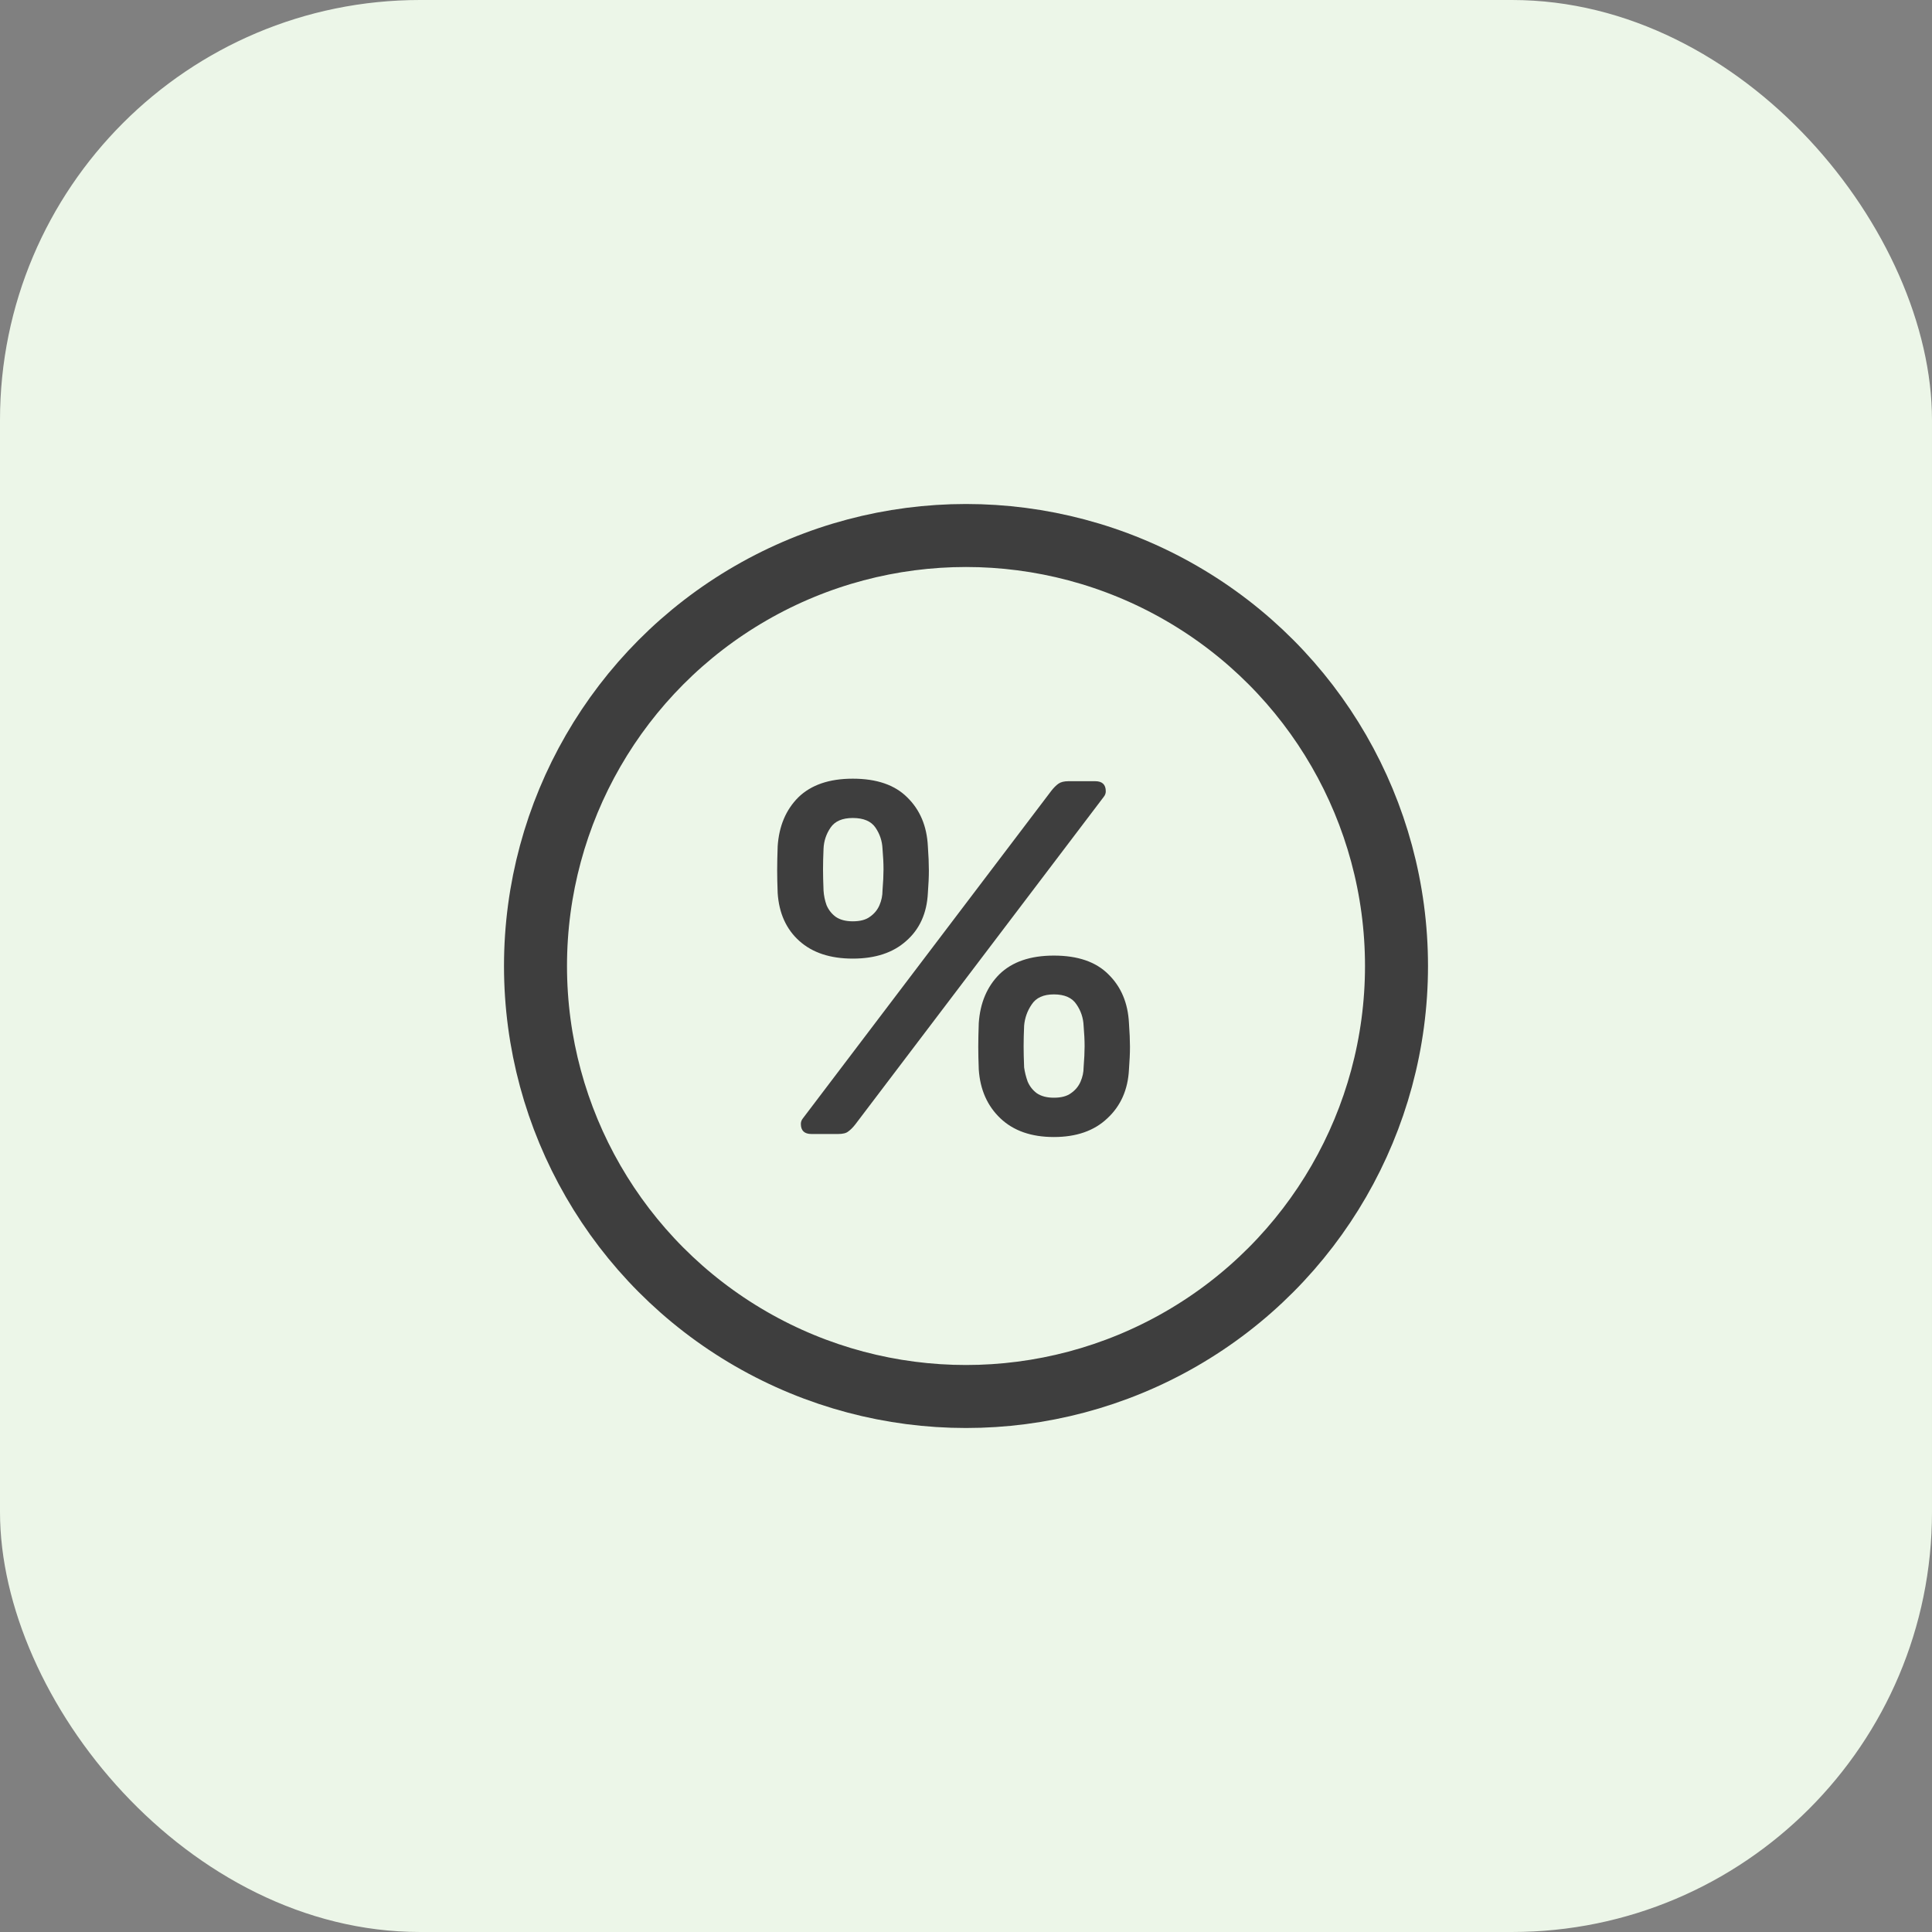
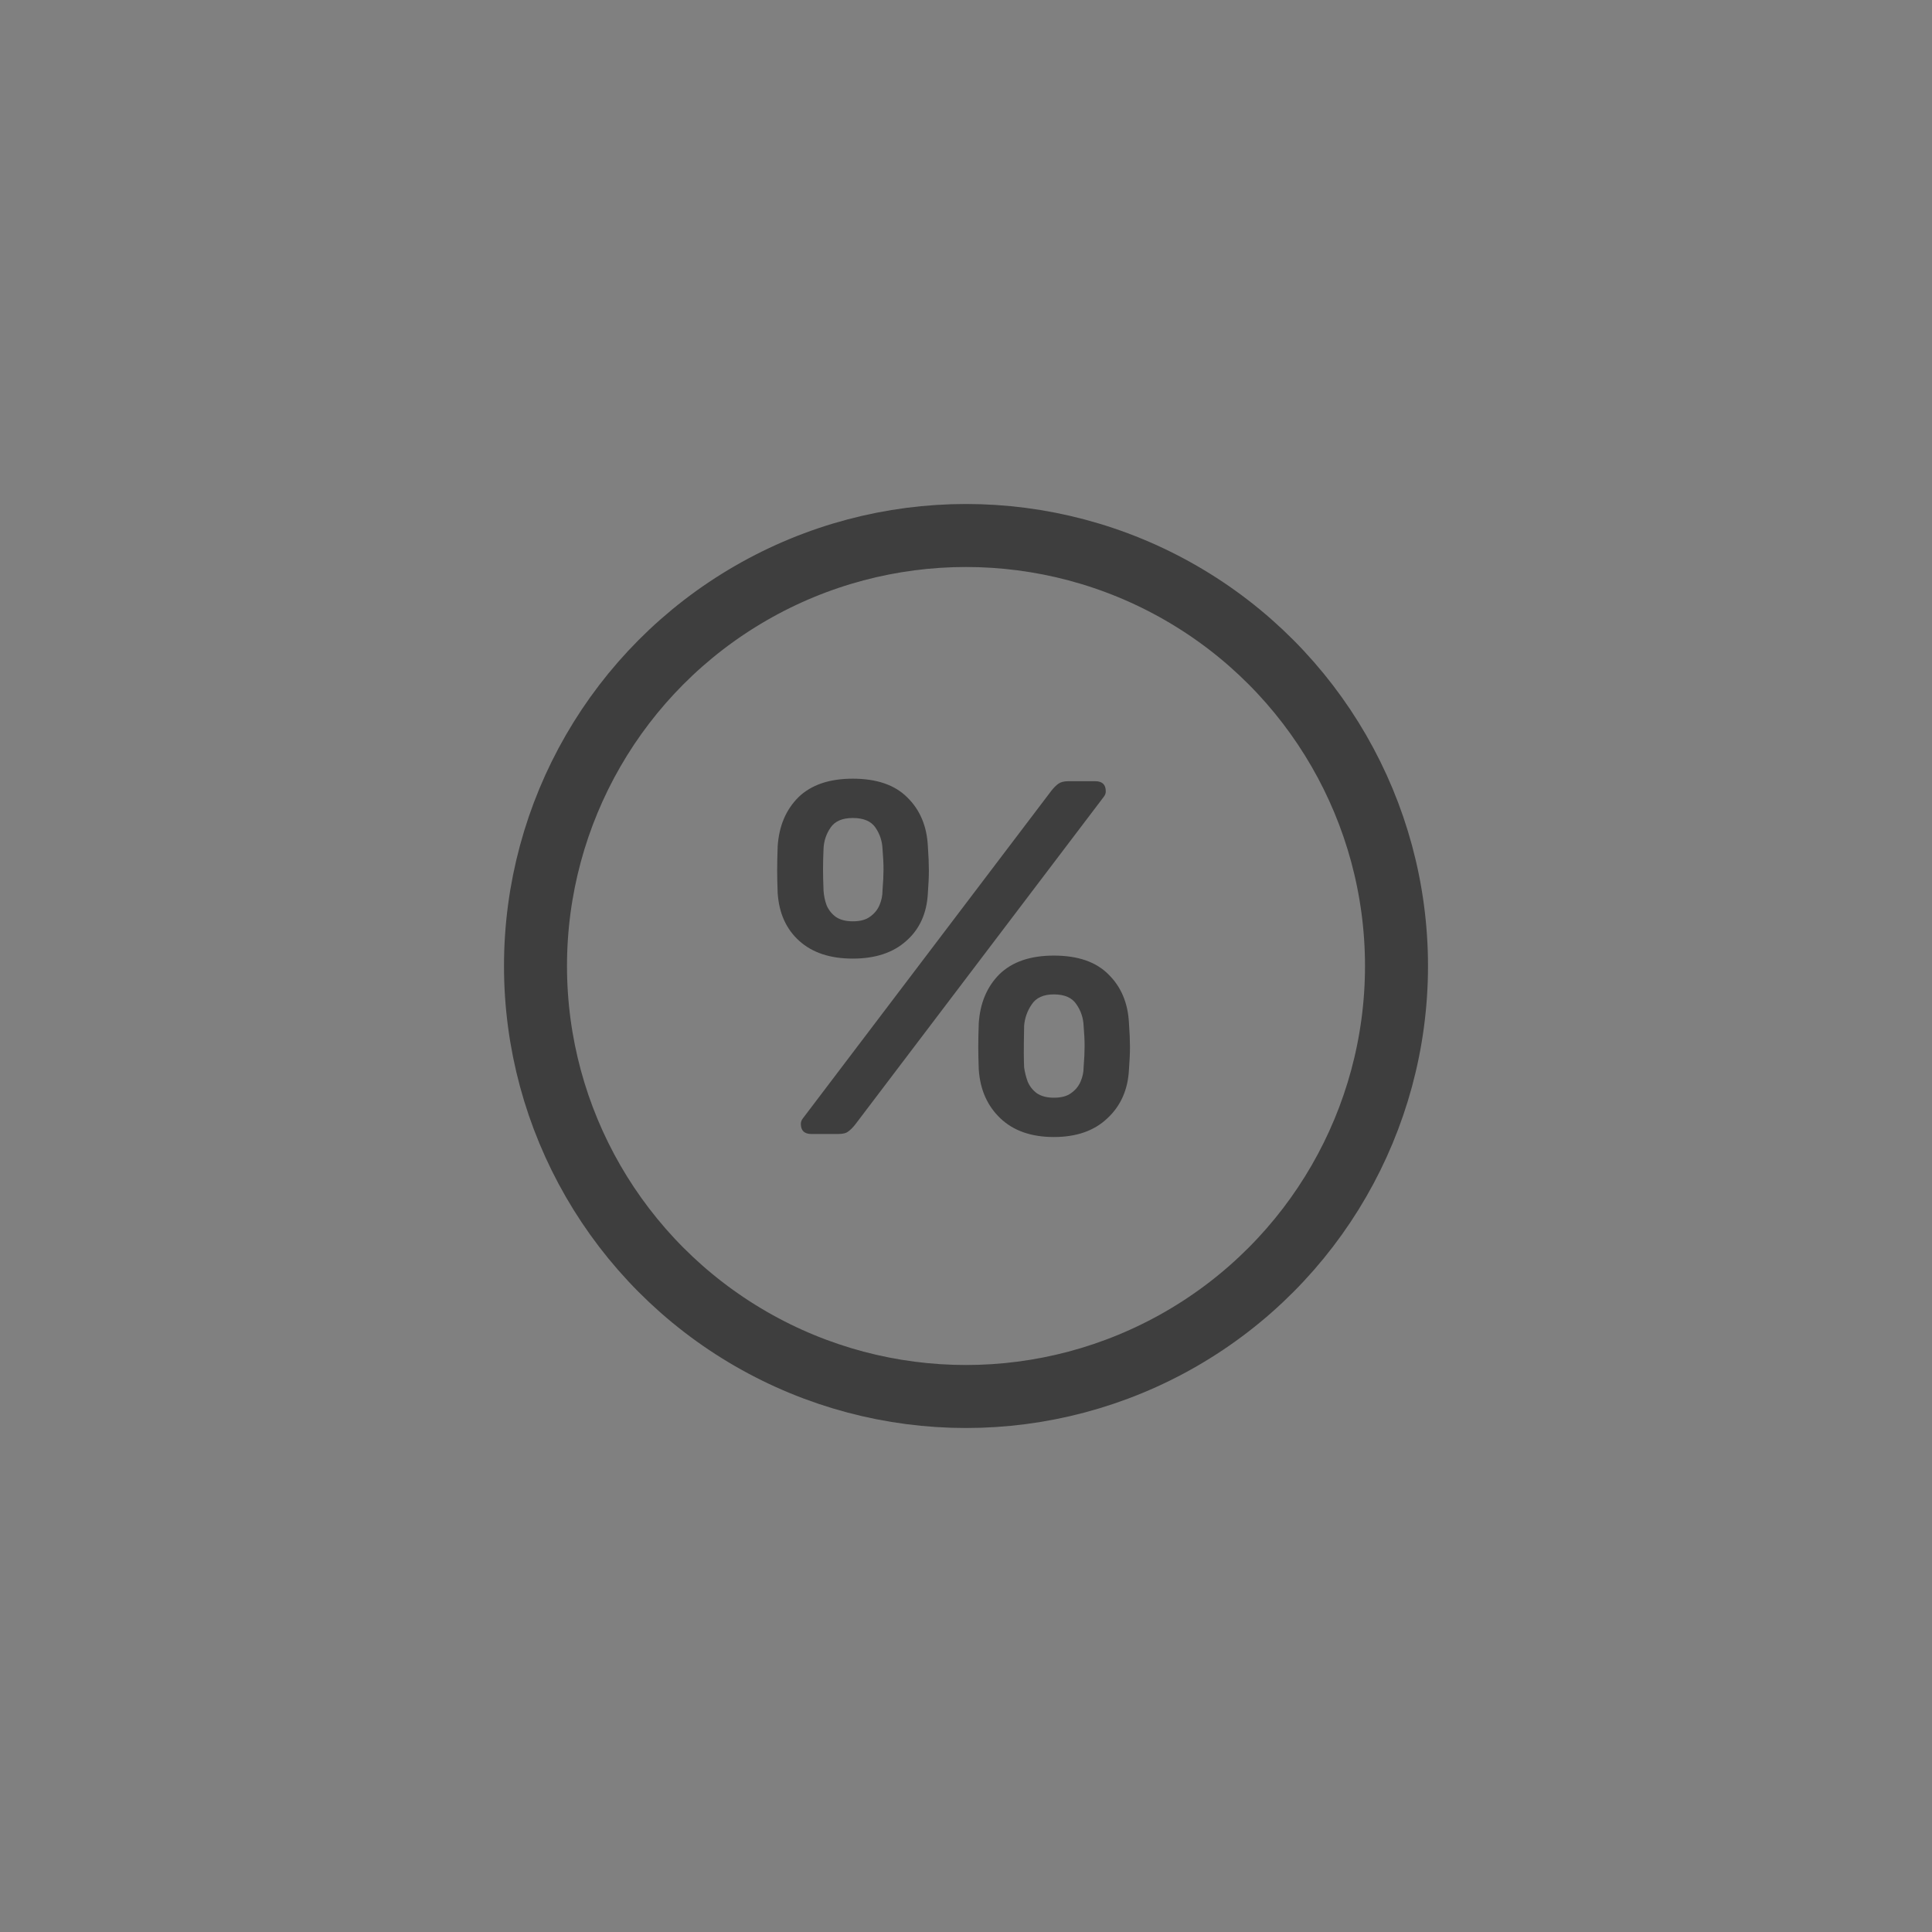
<svg xmlns="http://www.w3.org/2000/svg" width="46" height="46" viewBox="0 0 46 46" fill="none">
  <rect x="0" y="0" width="46" height="46" fill="#808080" stroke="none" />
-   <rect width="46" height="46" rx="10" fill="#ECF6E8" />
  <circle cx="23" cy="23" r="10.25" stroke="#3E3E3E" stroke-width="1.5" />
-   <path d="M19.32 27C19.152 27 19.068 26.92 19.068 26.76C19.068 26.712 19.084 26.668 19.116 26.628L25.032 18.828C25.088 18.756 25.144 18.7 25.2 18.66C25.256 18.62 25.336 18.6 25.44 18.6H26.076C26.244 18.6 26.328 18.68 26.328 18.84C26.328 18.888 26.312 18.932 26.28 18.972L20.364 26.772C20.308 26.844 20.252 26.9 20.196 26.94C20.148 26.98 20.068 27 19.956 27H19.32ZM25.092 27.072C24.556 27.072 24.132 26.924 23.82 26.628C23.508 26.332 23.336 25.944 23.304 25.464C23.296 25.256 23.292 25.076 23.292 24.924C23.292 24.772 23.296 24.584 23.304 24.36C23.336 23.88 23.5 23.492 23.796 23.196C24.1 22.9 24.532 22.752 25.092 22.752C25.66 22.752 26.092 22.9 26.388 23.196C26.692 23.492 26.856 23.88 26.88 24.36C26.896 24.584 26.904 24.772 26.904 24.924C26.904 25.076 26.896 25.256 26.88 25.464C26.856 25.944 26.684 26.332 26.364 26.628C26.052 26.924 25.628 27.072 25.092 27.072ZM25.092 26.136C25.268 26.136 25.404 26.1 25.5 26.028C25.604 25.956 25.68 25.864 25.728 25.752C25.776 25.64 25.8 25.528 25.8 25.416C25.816 25.216 25.824 25.048 25.824 24.912C25.824 24.768 25.816 24.604 25.8 24.42C25.792 24.236 25.736 24.068 25.632 23.916C25.528 23.756 25.348 23.676 25.092 23.676C24.844 23.676 24.668 23.756 24.564 23.916C24.46 24.068 24.4 24.236 24.384 24.42C24.376 24.604 24.372 24.768 24.372 24.912C24.372 25.048 24.376 25.216 24.384 25.416C24.4 25.528 24.428 25.64 24.468 25.752C24.516 25.864 24.588 25.956 24.684 26.028C24.788 26.1 24.924 26.136 25.092 26.136ZM20.304 22.824C19.768 22.824 19.344 22.684 19.032 22.404C18.72 22.124 18.548 21.744 18.516 21.264C18.508 21.056 18.504 20.876 18.504 20.724C18.504 20.564 18.508 20.372 18.516 20.148C18.548 19.668 18.712 19.28 19.008 18.984C19.312 18.688 19.744 18.54 20.304 18.54C20.872 18.54 21.304 18.688 21.6 18.984C21.904 19.28 22.068 19.668 22.092 20.148C22.108 20.372 22.116 20.564 22.116 20.724C22.116 20.876 22.108 21.056 22.092 21.264C22.068 21.744 21.896 22.124 21.576 22.404C21.264 22.684 20.84 22.824 20.304 22.824ZM20.304 21.936C20.48 21.936 20.616 21.9 20.712 21.828C20.816 21.756 20.892 21.664 20.94 21.552C20.988 21.44 21.012 21.324 21.012 21.204C21.028 21.004 21.036 20.836 21.036 20.7C21.036 20.556 21.028 20.392 21.012 20.208C21.004 20.024 20.948 19.856 20.844 19.704C20.74 19.552 20.56 19.476 20.304 19.476C20.056 19.476 19.88 19.552 19.776 19.704C19.672 19.856 19.616 20.024 19.608 20.208C19.6 20.392 19.596 20.556 19.596 20.7C19.596 20.836 19.6 21.004 19.608 21.204C19.616 21.324 19.64 21.44 19.68 21.552C19.728 21.664 19.8 21.756 19.896 21.828C20 21.9 20.136 21.936 20.304 21.936Z" fill="#3E3E3E" />
+   <path d="M19.32 27C19.152 27 19.068 26.92 19.068 26.76C19.068 26.712 19.084 26.668 19.116 26.628L25.032 18.828C25.088 18.756 25.144 18.7 25.2 18.66C25.256 18.62 25.336 18.6 25.44 18.6H26.076C26.244 18.6 26.328 18.68 26.328 18.84C26.328 18.888 26.312 18.932 26.28 18.972L20.364 26.772C20.308 26.844 20.252 26.9 20.196 26.94C20.148 26.98 20.068 27 19.956 27H19.32ZM25.092 27.072C24.556 27.072 24.132 26.924 23.82 26.628C23.508 26.332 23.336 25.944 23.304 25.464C23.296 25.256 23.292 25.076 23.292 24.924C23.292 24.772 23.296 24.584 23.304 24.36C23.336 23.88 23.5 23.492 23.796 23.196C24.1 22.9 24.532 22.752 25.092 22.752C25.66 22.752 26.092 22.9 26.388 23.196C26.692 23.492 26.856 23.88 26.88 24.36C26.896 24.584 26.904 24.772 26.904 24.924C26.904 25.076 26.896 25.256 26.88 25.464C26.856 25.944 26.684 26.332 26.364 26.628C26.052 26.924 25.628 27.072 25.092 27.072ZM25.092 26.136C25.268 26.136 25.404 26.1 25.5 26.028C25.604 25.956 25.68 25.864 25.728 25.752C25.776 25.64 25.8 25.528 25.8 25.416C25.816 25.216 25.824 25.048 25.824 24.912C25.824 24.768 25.816 24.604 25.8 24.42C25.792 24.236 25.736 24.068 25.632 23.916C25.528 23.756 25.348 23.676 25.092 23.676C24.844 23.676 24.668 23.756 24.564 23.916C24.46 24.068 24.4 24.236 24.384 24.42C24.372 25.048 24.376 25.216 24.384 25.416C24.4 25.528 24.428 25.64 24.468 25.752C24.516 25.864 24.588 25.956 24.684 26.028C24.788 26.1 24.924 26.136 25.092 26.136ZM20.304 22.824C19.768 22.824 19.344 22.684 19.032 22.404C18.72 22.124 18.548 21.744 18.516 21.264C18.508 21.056 18.504 20.876 18.504 20.724C18.504 20.564 18.508 20.372 18.516 20.148C18.548 19.668 18.712 19.28 19.008 18.984C19.312 18.688 19.744 18.54 20.304 18.54C20.872 18.54 21.304 18.688 21.6 18.984C21.904 19.28 22.068 19.668 22.092 20.148C22.108 20.372 22.116 20.564 22.116 20.724C22.116 20.876 22.108 21.056 22.092 21.264C22.068 21.744 21.896 22.124 21.576 22.404C21.264 22.684 20.84 22.824 20.304 22.824ZM20.304 21.936C20.48 21.936 20.616 21.9 20.712 21.828C20.816 21.756 20.892 21.664 20.94 21.552C20.988 21.44 21.012 21.324 21.012 21.204C21.028 21.004 21.036 20.836 21.036 20.7C21.036 20.556 21.028 20.392 21.012 20.208C21.004 20.024 20.948 19.856 20.844 19.704C20.74 19.552 20.56 19.476 20.304 19.476C20.056 19.476 19.88 19.552 19.776 19.704C19.672 19.856 19.616 20.024 19.608 20.208C19.6 20.392 19.596 20.556 19.596 20.7C19.596 20.836 19.6 21.004 19.608 21.204C19.616 21.324 19.64 21.44 19.68 21.552C19.728 21.664 19.8 21.756 19.896 21.828C20 21.9 20.136 21.936 20.304 21.936Z" fill="#3E3E3E" />
</svg>